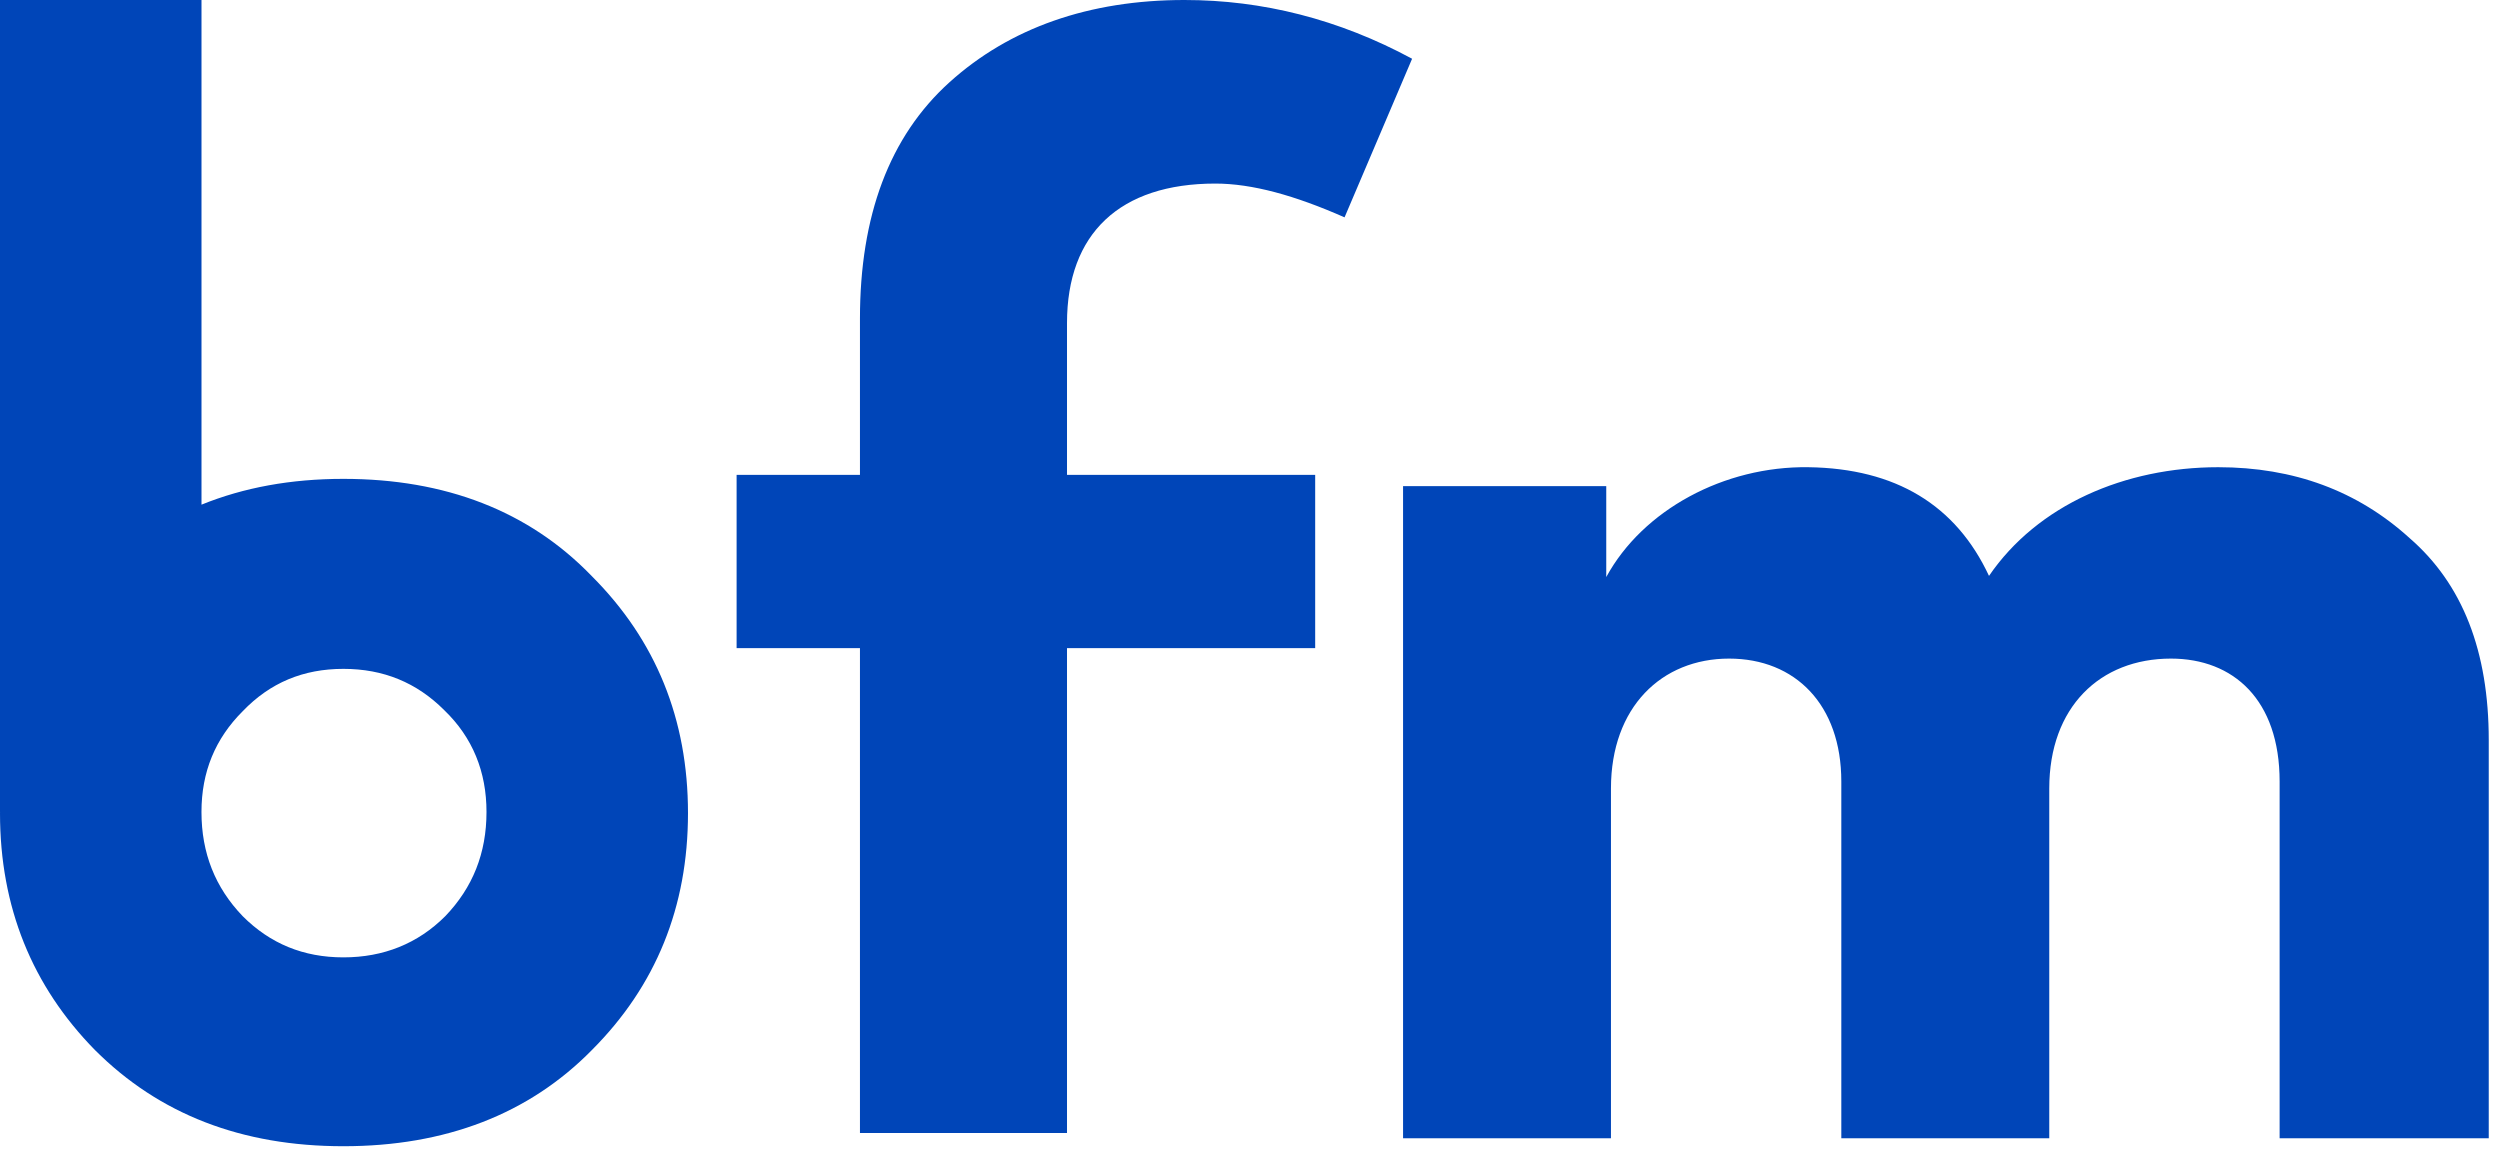
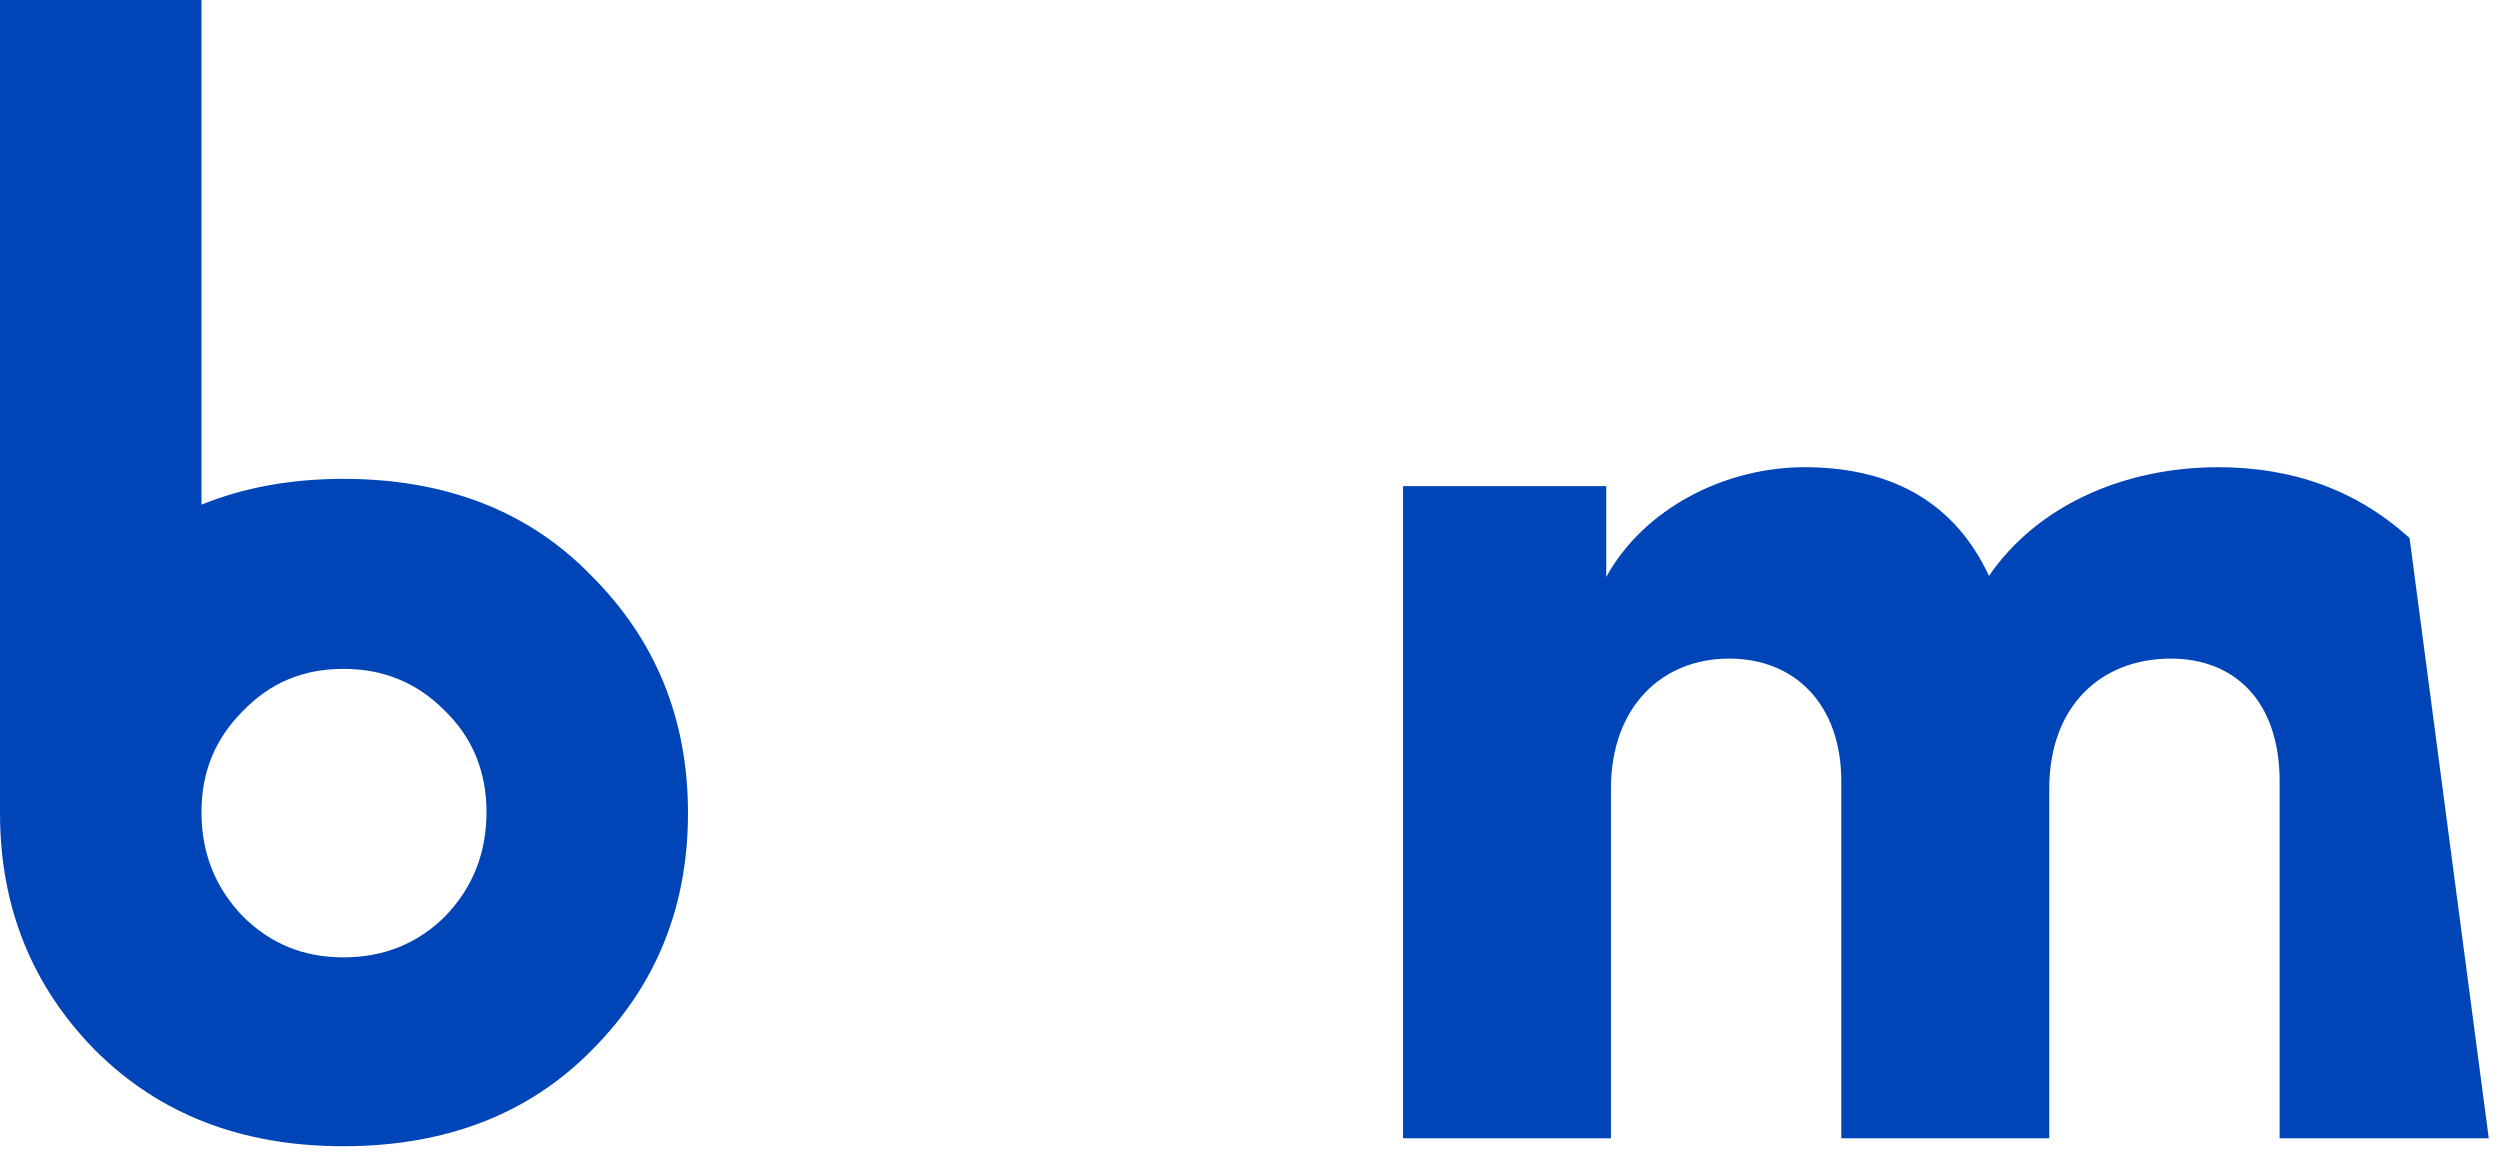
<svg xmlns="http://www.w3.org/2000/svg" width="112px" height="52px" viewBox="0 0 112 52" version="1.1">
  <title>Group 25 Copy</title>
  <desc>Created with Sketch.</desc>
  <g id="Website" stroke="none" stroke-width="1" fill="none" fill-rule="evenodd">
    <g id="Styleguide-@2x" transform="translate(-90, -3764)" fill="#0045B8">
      <g id="Group-15" transform="translate(90, 3720)">
        <g id="Group-25-Copy" transform="translate(0, 44)">
-           <path d="M47.802,14.473 L47.802,21.274 L58.92,21.274 L58.92,29.036 L47.802,29.036 L47.802,50.758 L38.526,50.758 L38.526,29.036 L33,29.036 L33,21.274 L38.526,21.274 L38.526,14.276 C38.526,9.671 39.842,6.118 42.539,3.684 C45.236,1.25 48.789,0 53.065,0 C56.552,0 59.972,0.855 63.262,2.632 L60.236,9.737 C57.999,8.75 56.091,8.224 54.447,8.224 C50.17,8.224 47.802,10.46 47.802,14.473" id="Fill-22" />
-           <path d="M107.949,24.106 C110.332,26.17 111.496,29.187 111.496,33.156 L111.496,50.993 L102.127,50.993 L102.127,35.01 C102.127,31.357 100.063,29.505 97.257,29.505 C94.083,29.505 91.807,31.675 91.807,35.326 L91.807,50.993 L82.491,50.993 L82.491,35.01 C82.491,31.57 80.428,29.505 77.463,29.505 C74.447,29.505 72.171,31.675 72.171,35.326 L72.171,50.993 L62.857,50.993 L62.857,21.778 L71.96,21.778 L71.96,25.852 C73.601,22.836 77.252,20.879 81.01,20.931 C84.927,20.984 87.625,22.625 89.107,25.8 C91.278,22.625 95.194,20.931 99.375,20.931 C102.762,20.931 105.62,21.99 107.949,24.106" id="Fill-23" />
+           <path d="M107.949,24.106 L111.496,50.993 L102.127,50.993 L102.127,35.01 C102.127,31.357 100.063,29.505 97.257,29.505 C94.083,29.505 91.807,31.675 91.807,35.326 L91.807,50.993 L82.491,50.993 L82.491,35.01 C82.491,31.57 80.428,29.505 77.463,29.505 C74.447,29.505 72.171,31.675 72.171,35.326 L72.171,50.993 L62.857,50.993 L62.857,21.778 L71.96,21.778 L71.96,25.852 C73.601,22.836 77.252,20.879 81.01,20.931 C84.927,20.984 87.625,22.625 89.107,25.8 C91.278,22.625 95.194,20.931 99.375,20.931 C102.762,20.931 105.62,21.99 107.949,24.106" id="Fill-23" />
          <path d="M19.949,41.044 C18.719,42.275 17.18,42.89 15.385,42.89 C13.589,42.89 12.103,42.275 10.872,41.044 C9.641,39.761 9.026,38.222 9.026,36.376 C9.026,34.582 9.641,33.094 10.872,31.864 C12.103,30.581 13.589,29.965 15.385,29.965 C17.18,29.965 18.668,30.581 19.899,31.812 C21.18,33.043 21.795,34.582 21.795,36.376 C21.795,38.222 21.18,39.761 19.949,41.044 M26.514,25.812 C23.693,22.888 19.949,21.453 15.385,21.453 C13.036,21.453 10.922,21.84 9.027,22.609 L9.027,0 L0,0 L0,36.376 L0.002,36.376 C0.002,36.394 0,36.41 0,36.428 C0,40.634 1.436,44.171 4.256,47.044 C7.129,49.916 10.82,51.351 15.385,51.351 C19.949,51.351 23.693,49.916 26.514,47.044 C29.385,44.171 30.822,40.634 30.822,36.428 C30.822,32.222 29.385,28.684 26.514,25.812" id="Fill-24" />
        </g>
      </g>
    </g>
  </g>
</svg>